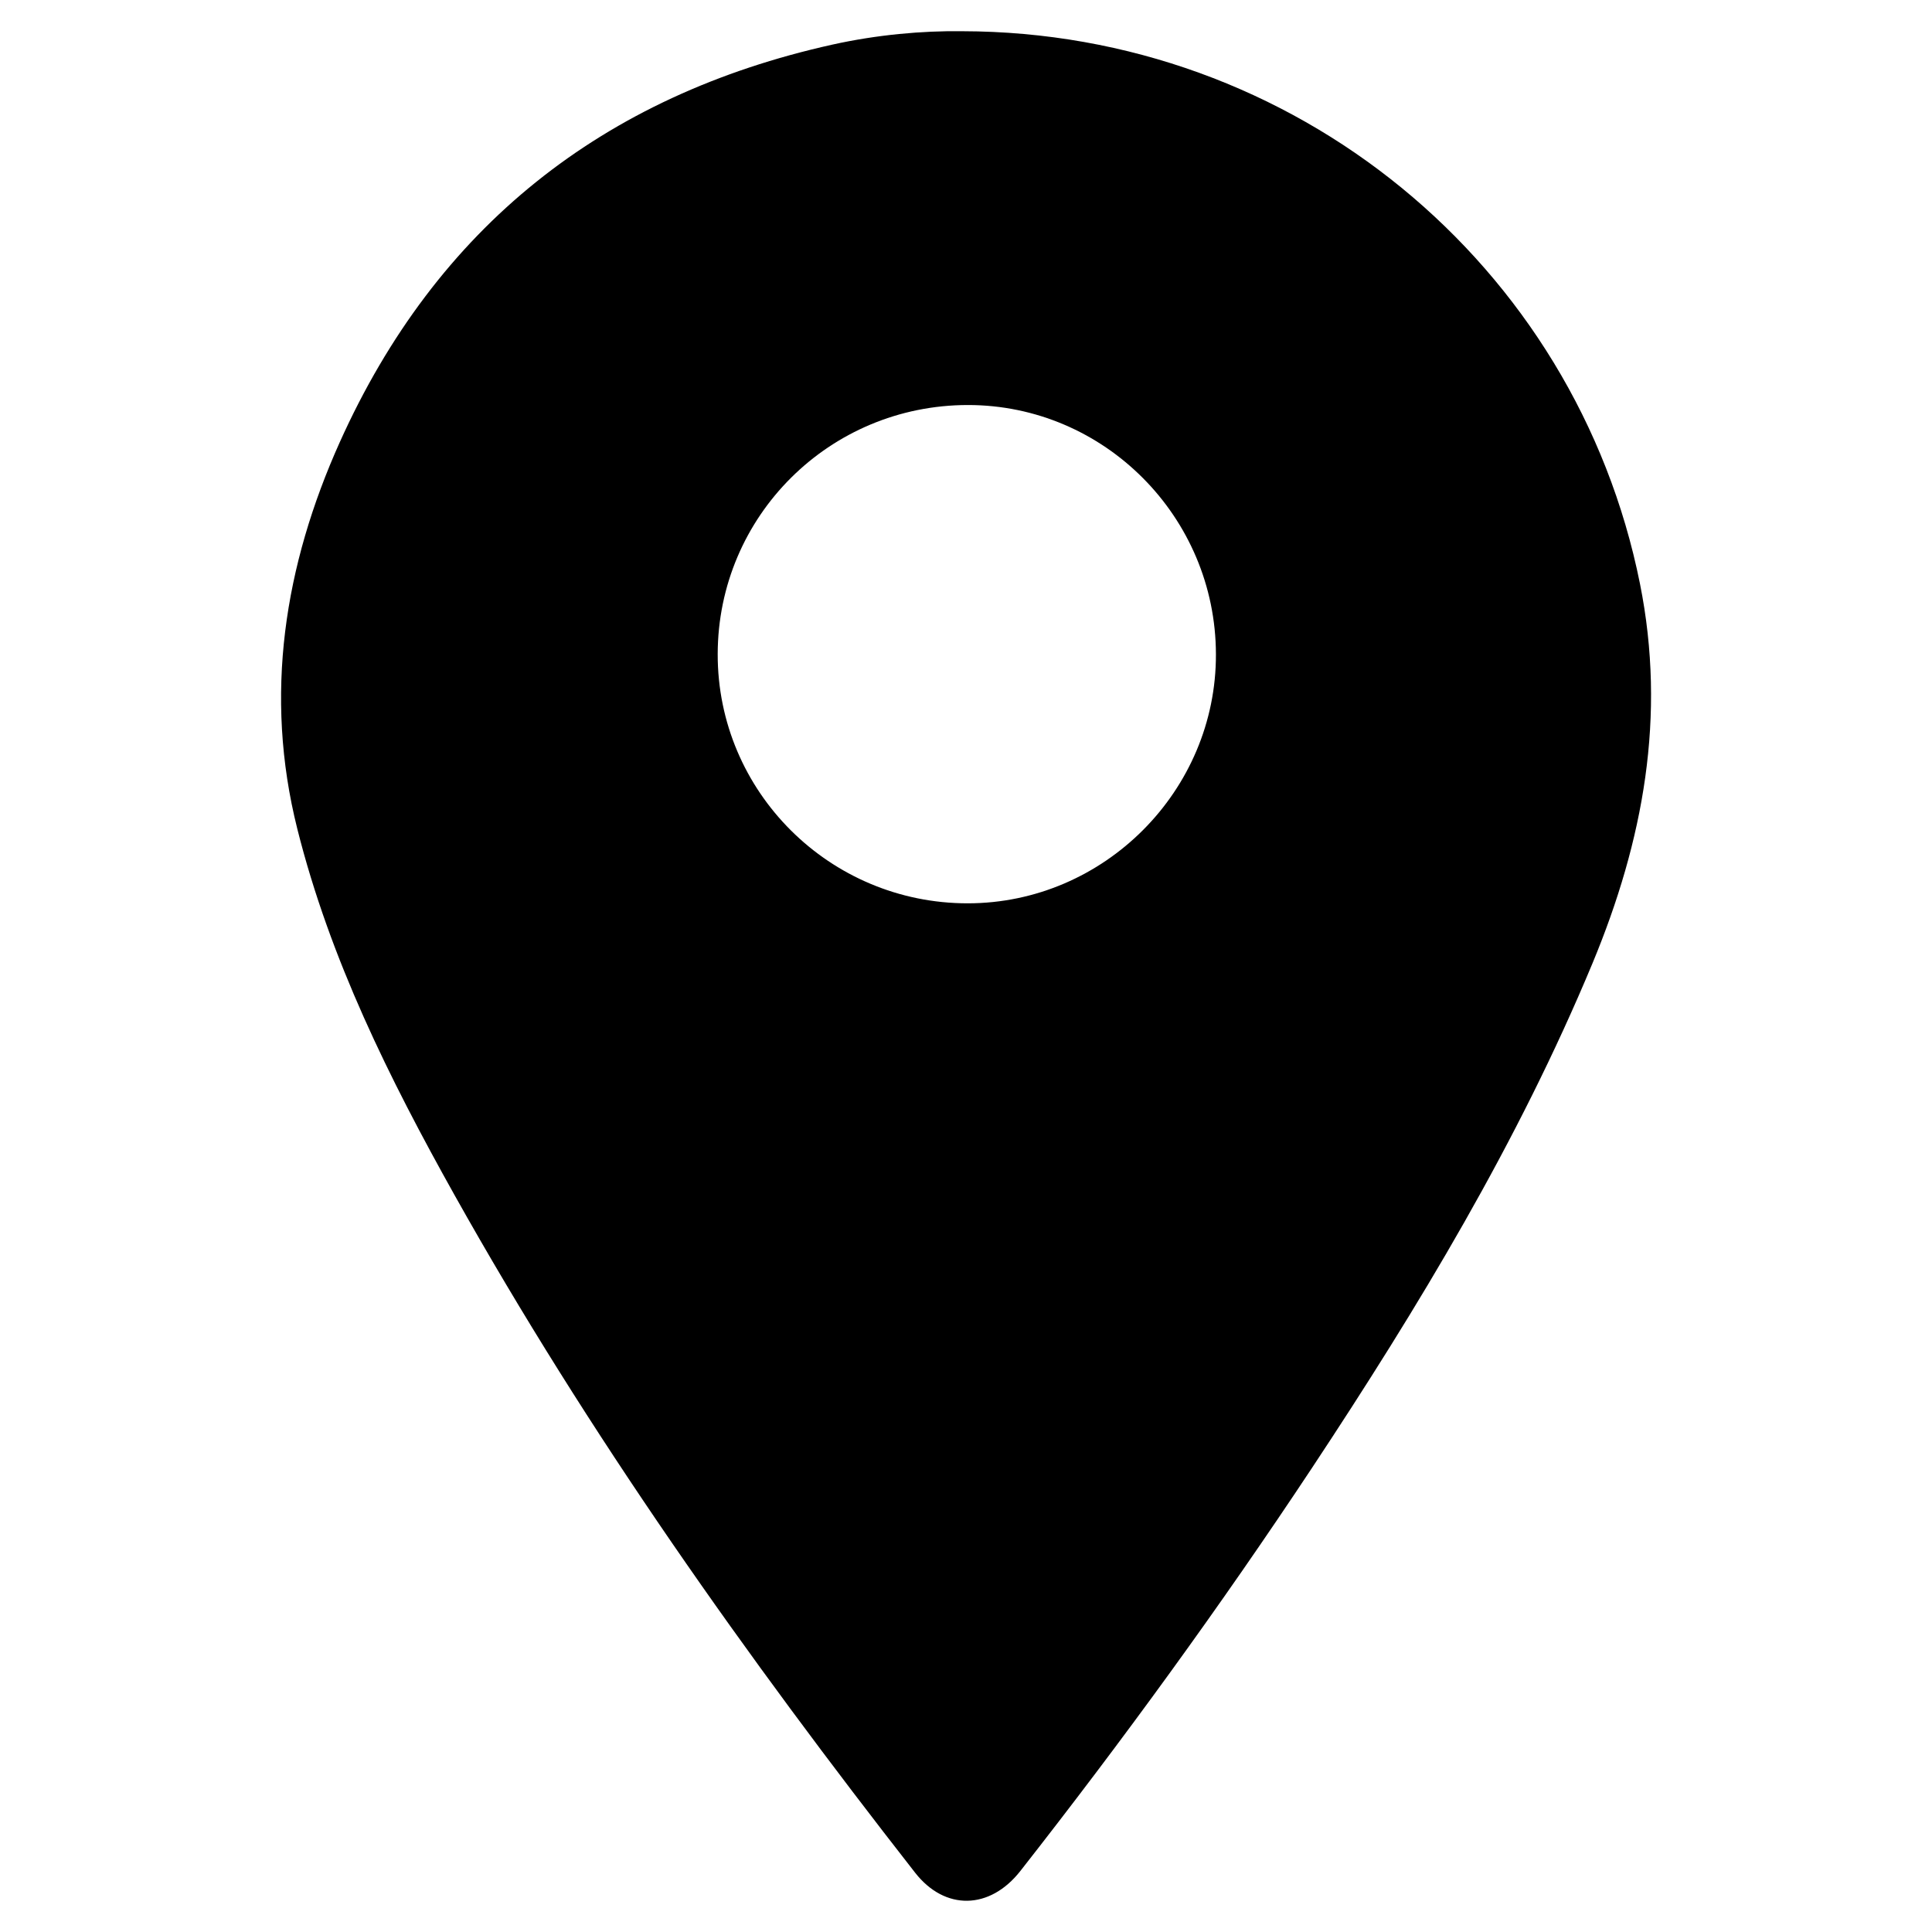
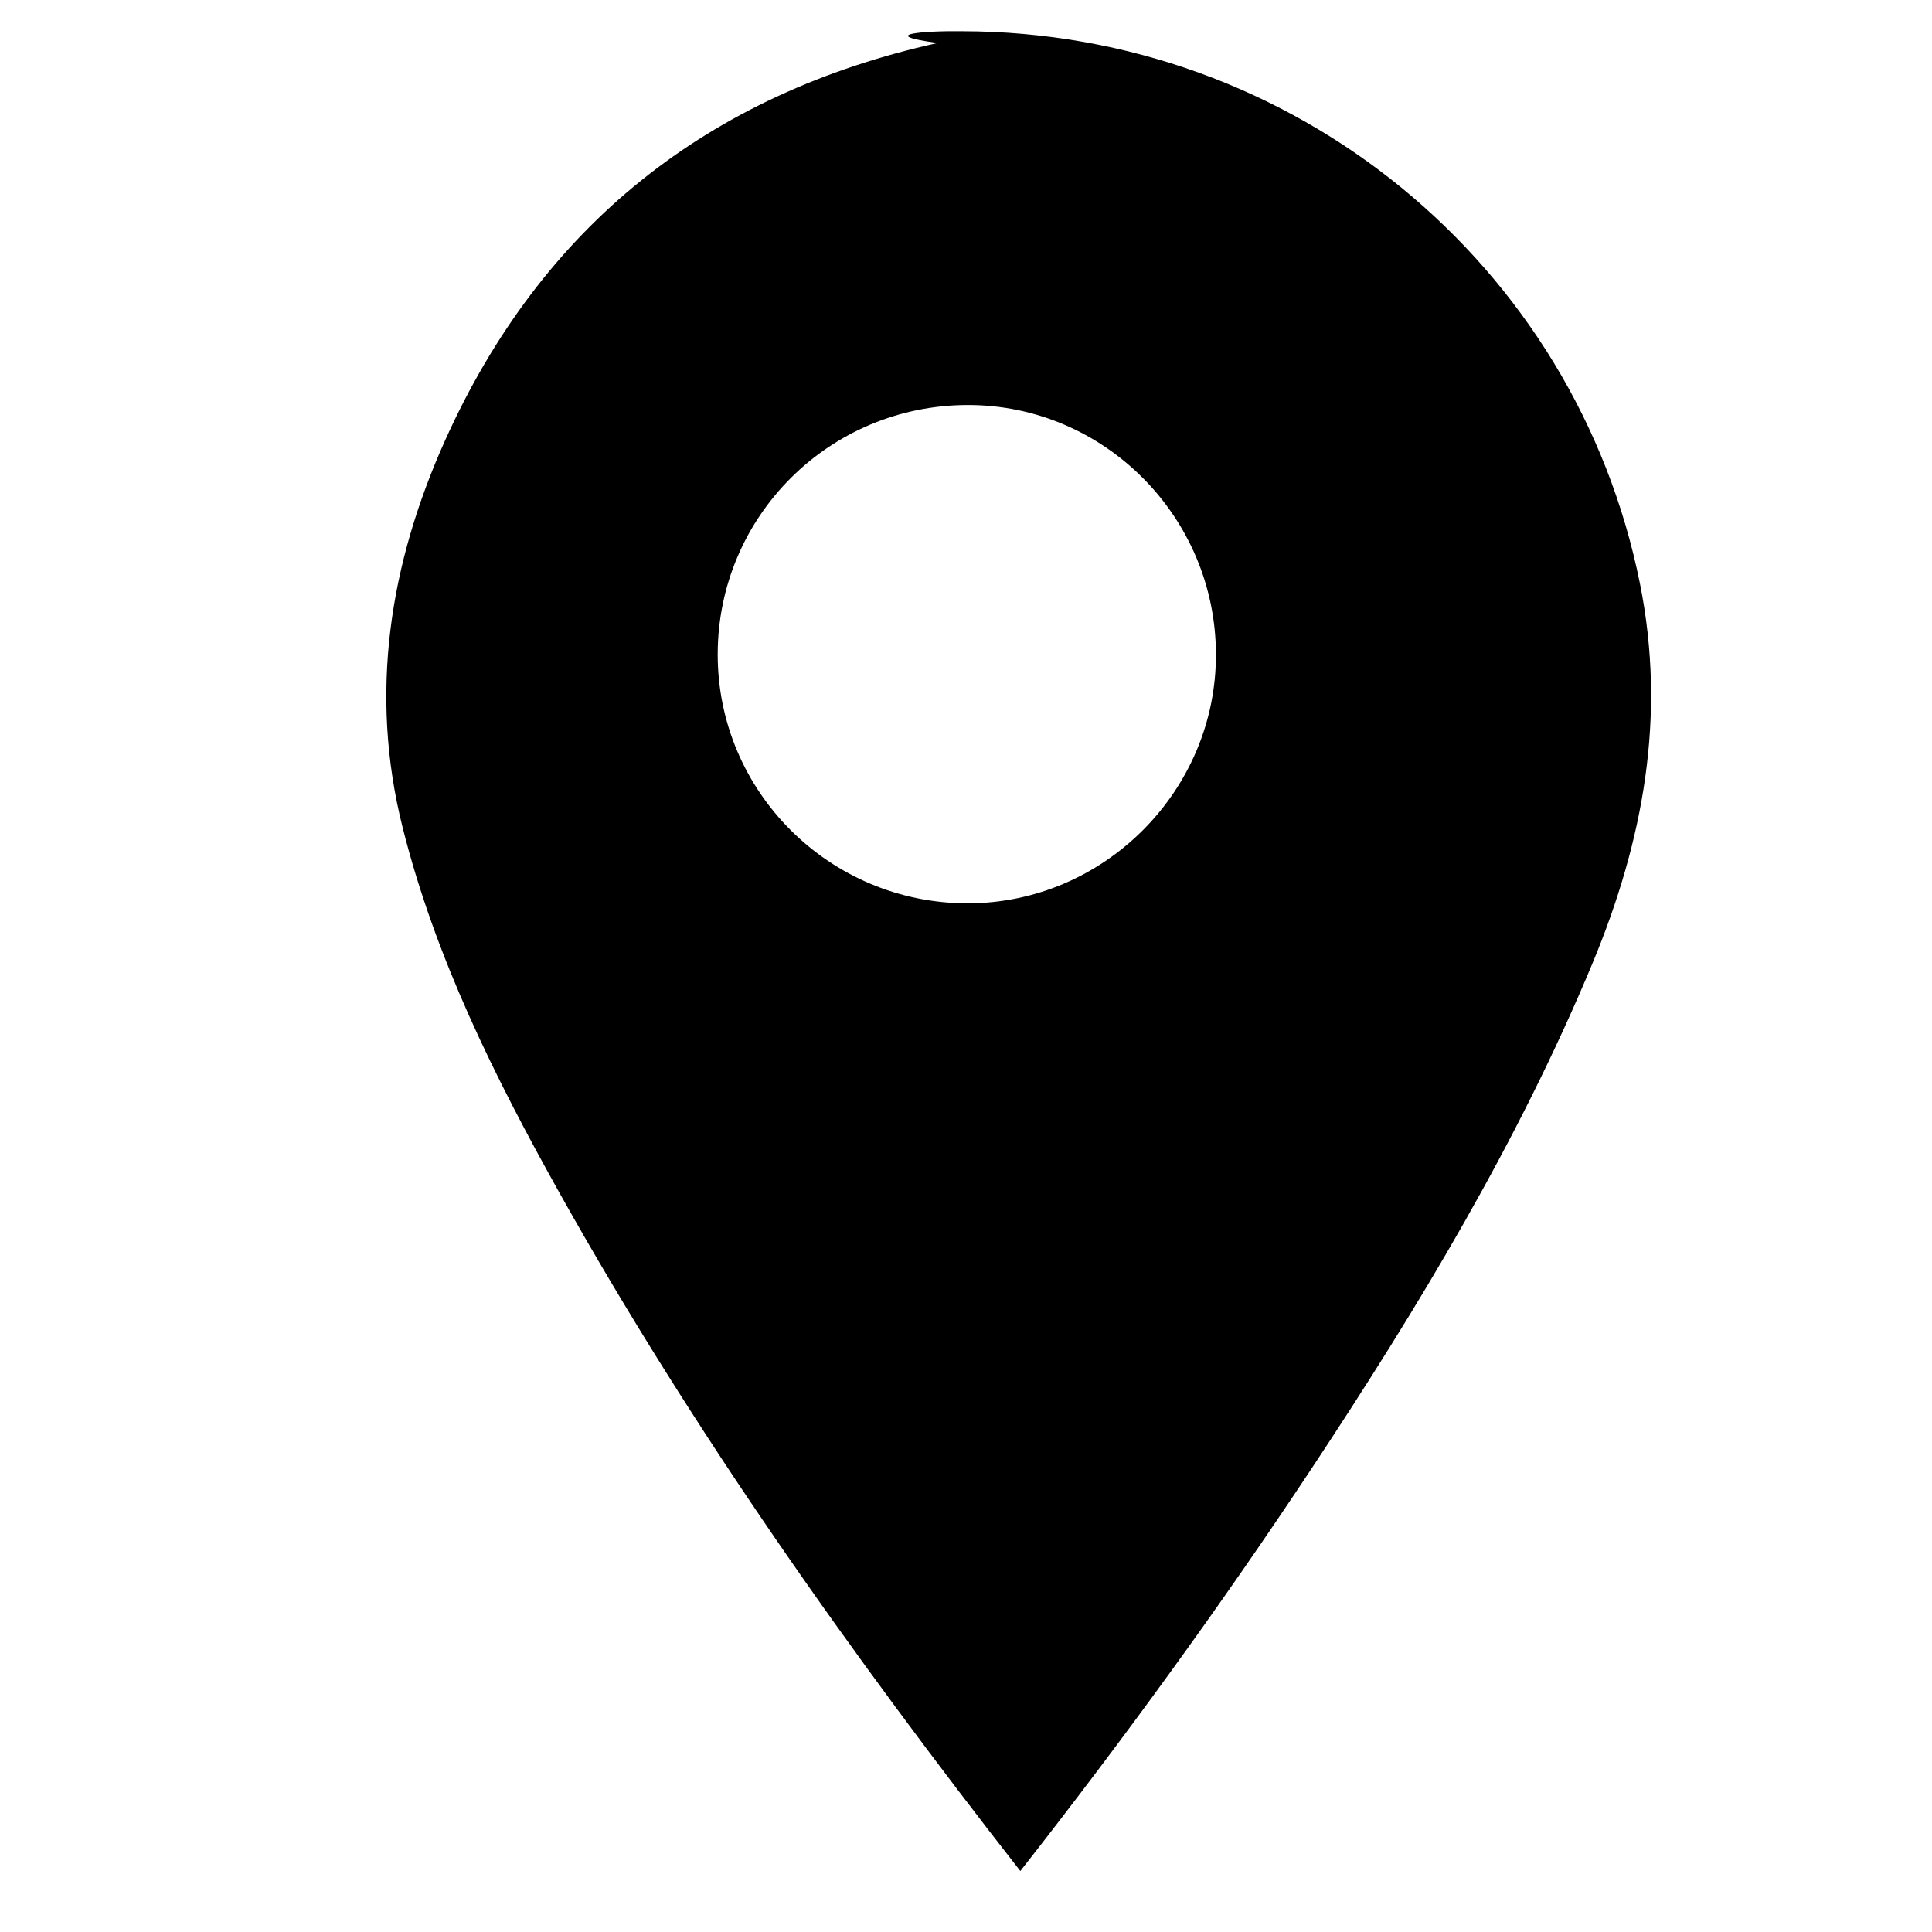
<svg xmlns="http://www.w3.org/2000/svg" version="1.1" id="Layer_1" x="0px" y="0px" width="25px" height="25px" viewBox="0 0 25 25" enable-background="new 0 0 25 25" xml:space="preserve">
-   <path d="M12.451,0.404c4.299,0.007,7.941,3.015,8.77,7.149c0.344,1.716,0.043,3.328-0.613,4.909  c-0.963,2.315-2.252,4.449-3.631,6.533c-1.186,1.791-2.449,3.526-3.774,5.216c-0.395,0.503-0.975,0.516-1.362,0.021  c-2.181-2.791-4.227-5.674-5.96-8.769c-0.843-1.507-1.611-3.051-2.034-4.738c-0.435-1.733-0.167-3.408,0.55-5.004  c1.25-2.78,3.402-4.484,6.375-5.144C11.345,0.45,11.932,0.397,12.451,0.404z M12.524,5.241C10.733,5.242,9.29,6.679,9.287,8.464  c-0.003,1.78,1.448,3.226,3.236,3.225c1.765-0.001,3.217-1.458,3.211-3.224C15.73,6.688,14.289,5.24,12.524,5.241z" />
+   <path d="M12.451,0.404c4.299,0.007,7.941,3.015,8.77,7.149c0.344,1.716,0.043,3.328-0.613,4.909  c-0.963,2.315-2.252,4.449-3.631,6.533c-1.186,1.791-2.449,3.526-3.774,5.216c-2.181-2.791-4.227-5.674-5.96-8.769c-0.843-1.507-1.611-3.051-2.034-4.738c-0.435-1.733-0.167-3.408,0.55-5.004  c1.25-2.78,3.402-4.484,6.375-5.144C11.345,0.45,11.932,0.397,12.451,0.404z M12.524,5.241C10.733,5.242,9.29,6.679,9.287,8.464  c-0.003,1.78,1.448,3.226,3.236,3.225c1.765-0.001,3.217-1.458,3.211-3.224C15.73,6.688,14.289,5.24,12.524,5.241z" />
</svg>